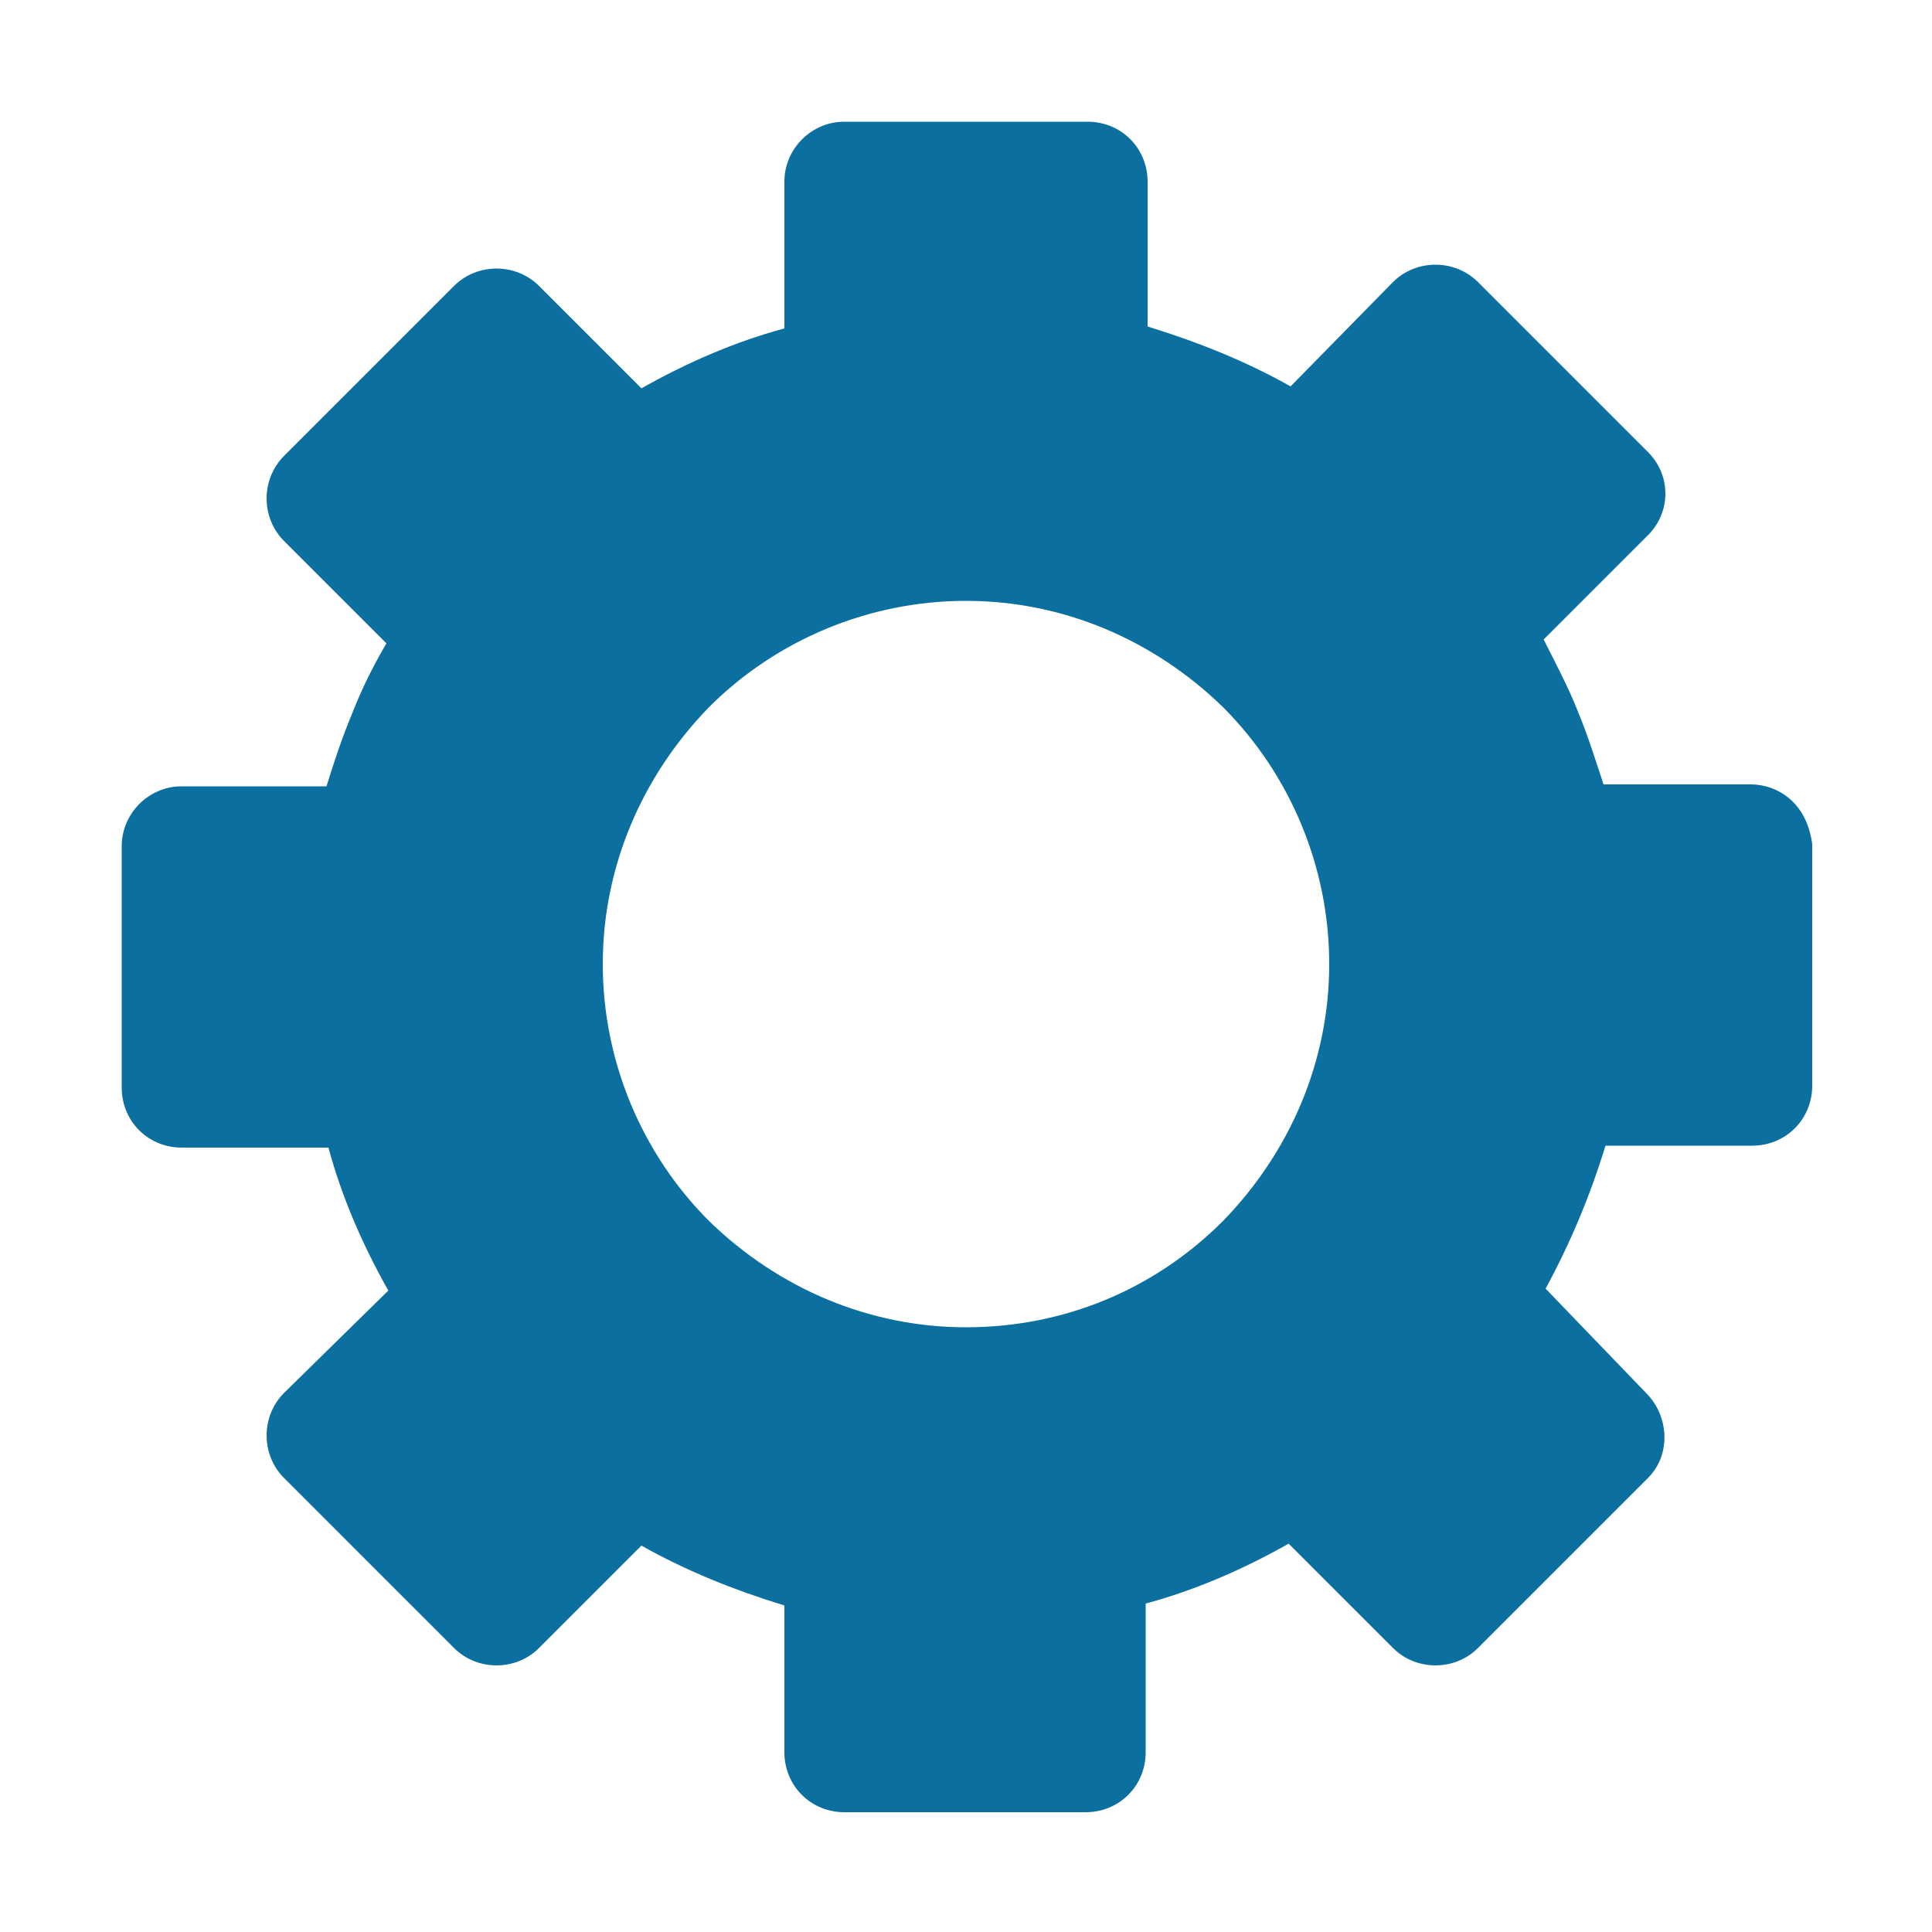
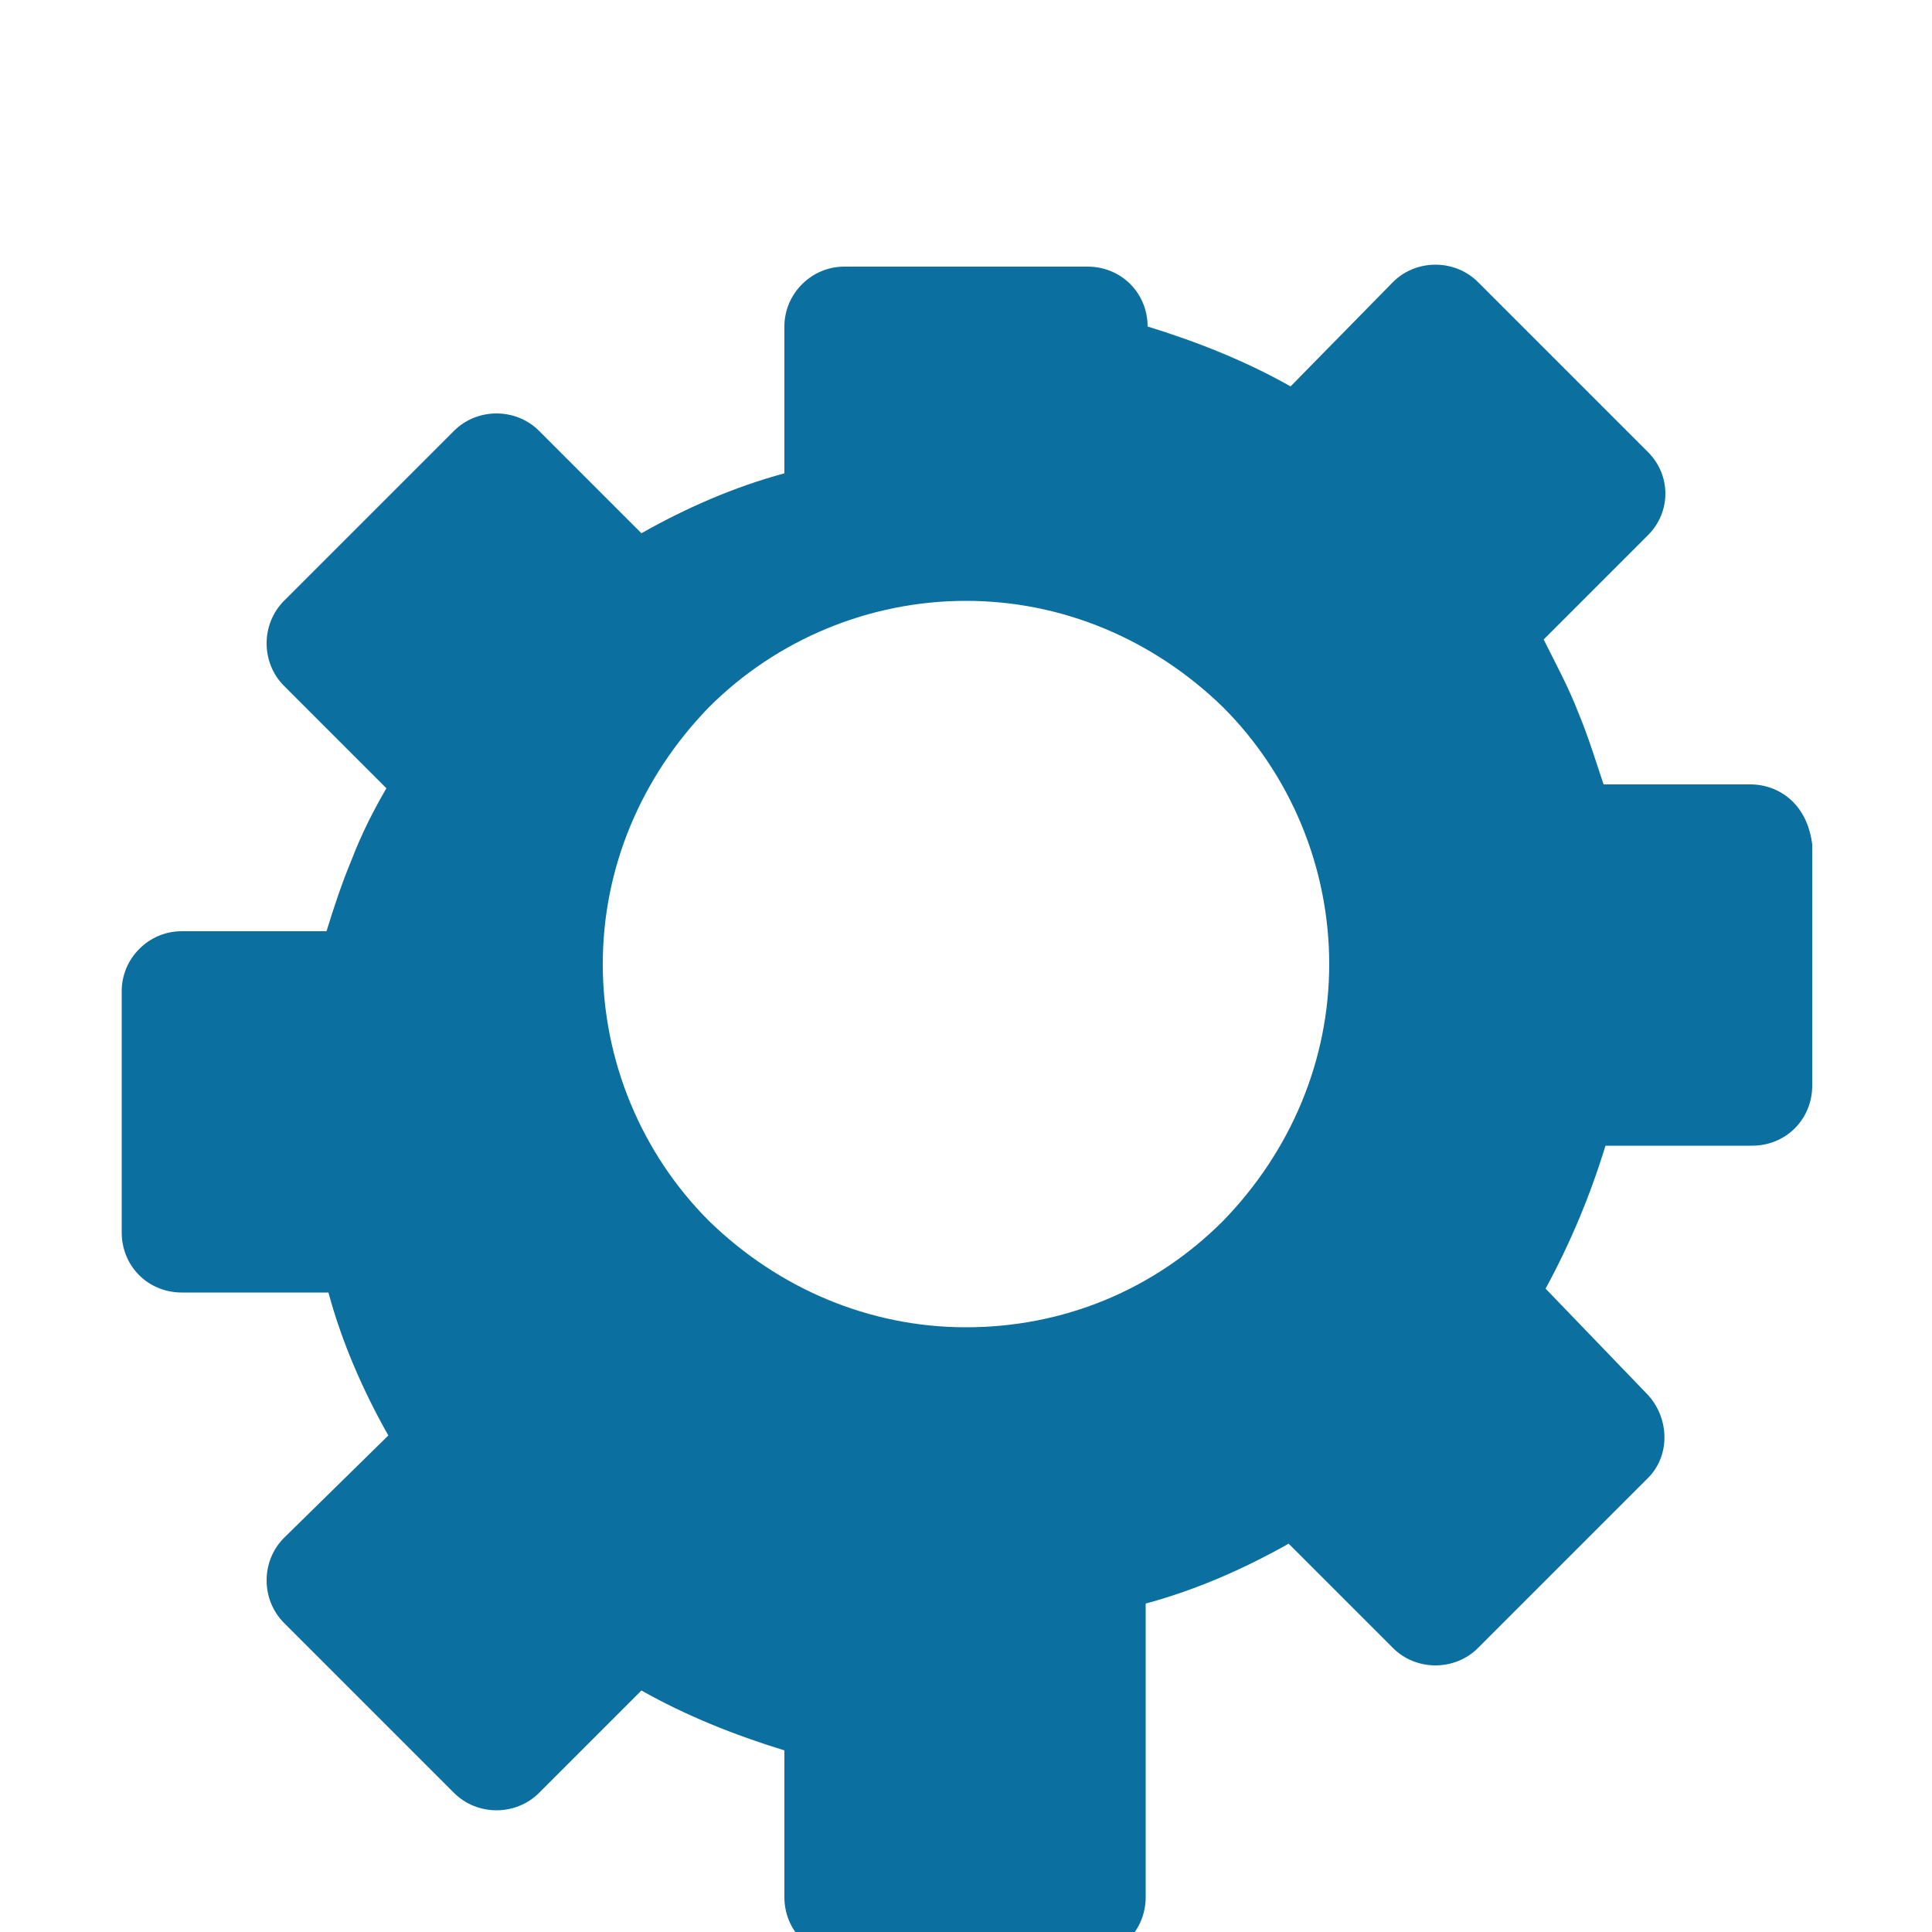
<svg xmlns="http://www.w3.org/2000/svg" version="1.1" id="Layer_1" x="0px" y="0px" viewBox="0 0 100 100" style="enable-background:new 0 0 100 100;" xml:space="preserve">
  <style type="text/css">
	.st0{fill:#0B6F9F;}
</style>
  <g>
-     <path class="st0" d="M92.8,41.5c-0.6-0.6-1.4-0.9-2.2-0.9v0h-7.6c-0.4-1.2-0.8-2.5-1.3-3.7c-0.5-1.3-1.2-2.6-1.8-3.8l5.4-5.4   c1.2-1.2,1.2-3.1,0-4.3l0,0l-8.8-8.8c-1.2-1.2-3.2-1.2-4.4,0L66.8,20c-2.3-1.3-4.8-2.3-7.4-3.1V9.4c0-0.8-0.3-1.6-0.9-2.2   c-0.6-0.6-1.4-0.9-2.2-0.9v0H43.7c-1.7,0-3.1,1.4-3.1,3.1v7.6c-2.6,0.7-5.1,1.8-7.4,3.1l-5.3-5.3c-1.2-1.2-3.2-1.2-4.4,0l-8.8,8.8   c-1.2,1.2-1.2,3.2,0,4.4l5.3,5.3c-0.7,1.2-1.3,2.4-1.8,3.7c-0.5,1.2-0.9,2.4-1.3,3.7H9.4c-1.7,0-3.1,1.4-3.1,3.1v12.5   c0,0.8,0.3,1.6,0.9,2.2c0.6,0.6,1.4,0.9,2.2,0.9h7.6c0.7,2.6,1.8,5.1,3.1,7.4l-5.4,5.3c-1.2,1.2-1.2,3.2,0,4.4l8.8,8.8   c1.2,1.2,3.2,1.2,4.4,0l5.3-5.3c2.3,1.3,4.8,2.3,7.4,3.1v7.6c0,0.8,0.3,1.6,0.9,2.2s1.4,0.9,2.2,0.9h12.5c0.8,0,1.6-0.3,2.2-0.9   c0.6-0.6,0.9-1.4,0.9-2.2V83c2.6-0.7,5.1-1.8,7.4-3.1l5.4,5.4c1.2,1.2,3.2,1.2,4.4,0l8.8-8.8c1.2-1.2,1.1-3.2-0.1-4.4L80,66.7   c1.3-2.4,2.3-4.8,3.1-7.4h7.6c0.8,0,1.6-0.3,2.2-0.9c0.6-0.6,0.9-1.4,0.9-2.2V43.7C93.7,42.9,93.4,42.1,92.8,41.5z M50,68.7   c-5,0-9.7-2-13.3-5.5c-3.5-3.5-5.5-8.3-5.5-13.3c0-5,2-9.7,5.5-13.3c3.5-3.5,8.3-5.5,13.3-5.5s9.7,2,13.3,5.5   c3.5,3.5,5.5,8.3,5.5,13.3c0,5-2,9.7-5.5,13.3C59.7,66.8,55,68.7,50,68.7z" />
+     <path class="st0" d="M92.8,41.5c-0.6-0.6-1.4-0.9-2.2-0.9v0h-7.6c-0.4-1.2-0.8-2.5-1.3-3.7c-0.5-1.3-1.2-2.6-1.8-3.8l5.4-5.4   c1.2-1.2,1.2-3.1,0-4.3l0,0l-8.8-8.8c-1.2-1.2-3.2-1.2-4.4,0L66.8,20c-2.3-1.3-4.8-2.3-7.4-3.1c0-0.8-0.3-1.6-0.9-2.2   c-0.6-0.6-1.4-0.9-2.2-0.9v0H43.7c-1.7,0-3.1,1.4-3.1,3.1v7.6c-2.6,0.7-5.1,1.8-7.4,3.1l-5.3-5.3c-1.2-1.2-3.2-1.2-4.4,0l-8.8,8.8   c-1.2,1.2-1.2,3.2,0,4.4l5.3,5.3c-0.7,1.2-1.3,2.4-1.8,3.7c-0.5,1.2-0.9,2.4-1.3,3.7H9.4c-1.7,0-3.1,1.4-3.1,3.1v12.5   c0,0.8,0.3,1.6,0.9,2.2c0.6,0.6,1.4,0.9,2.2,0.9h7.6c0.7,2.6,1.8,5.1,3.1,7.4l-5.4,5.3c-1.2,1.2-1.2,3.2,0,4.4l8.8,8.8   c1.2,1.2,3.2,1.2,4.4,0l5.3-5.3c2.3,1.3,4.8,2.3,7.4,3.1v7.6c0,0.8,0.3,1.6,0.9,2.2s1.4,0.9,2.2,0.9h12.5c0.8,0,1.6-0.3,2.2-0.9   c0.6-0.6,0.9-1.4,0.9-2.2V83c2.6-0.7,5.1-1.8,7.4-3.1l5.4,5.4c1.2,1.2,3.2,1.2,4.4,0l8.8-8.8c1.2-1.2,1.1-3.2-0.1-4.4L80,66.7   c1.3-2.4,2.3-4.8,3.1-7.4h7.6c0.8,0,1.6-0.3,2.2-0.9c0.6-0.6,0.9-1.4,0.9-2.2V43.7C93.7,42.9,93.4,42.1,92.8,41.5z M50,68.7   c-5,0-9.7-2-13.3-5.5c-3.5-3.5-5.5-8.3-5.5-13.3c0-5,2-9.7,5.5-13.3c3.5-3.5,8.3-5.5,13.3-5.5s9.7,2,13.3,5.5   c3.5,3.5,5.5,8.3,5.5,13.3c0,5-2,9.7-5.5,13.3C59.7,66.8,55,68.7,50,68.7z" />
  </g>
</svg>